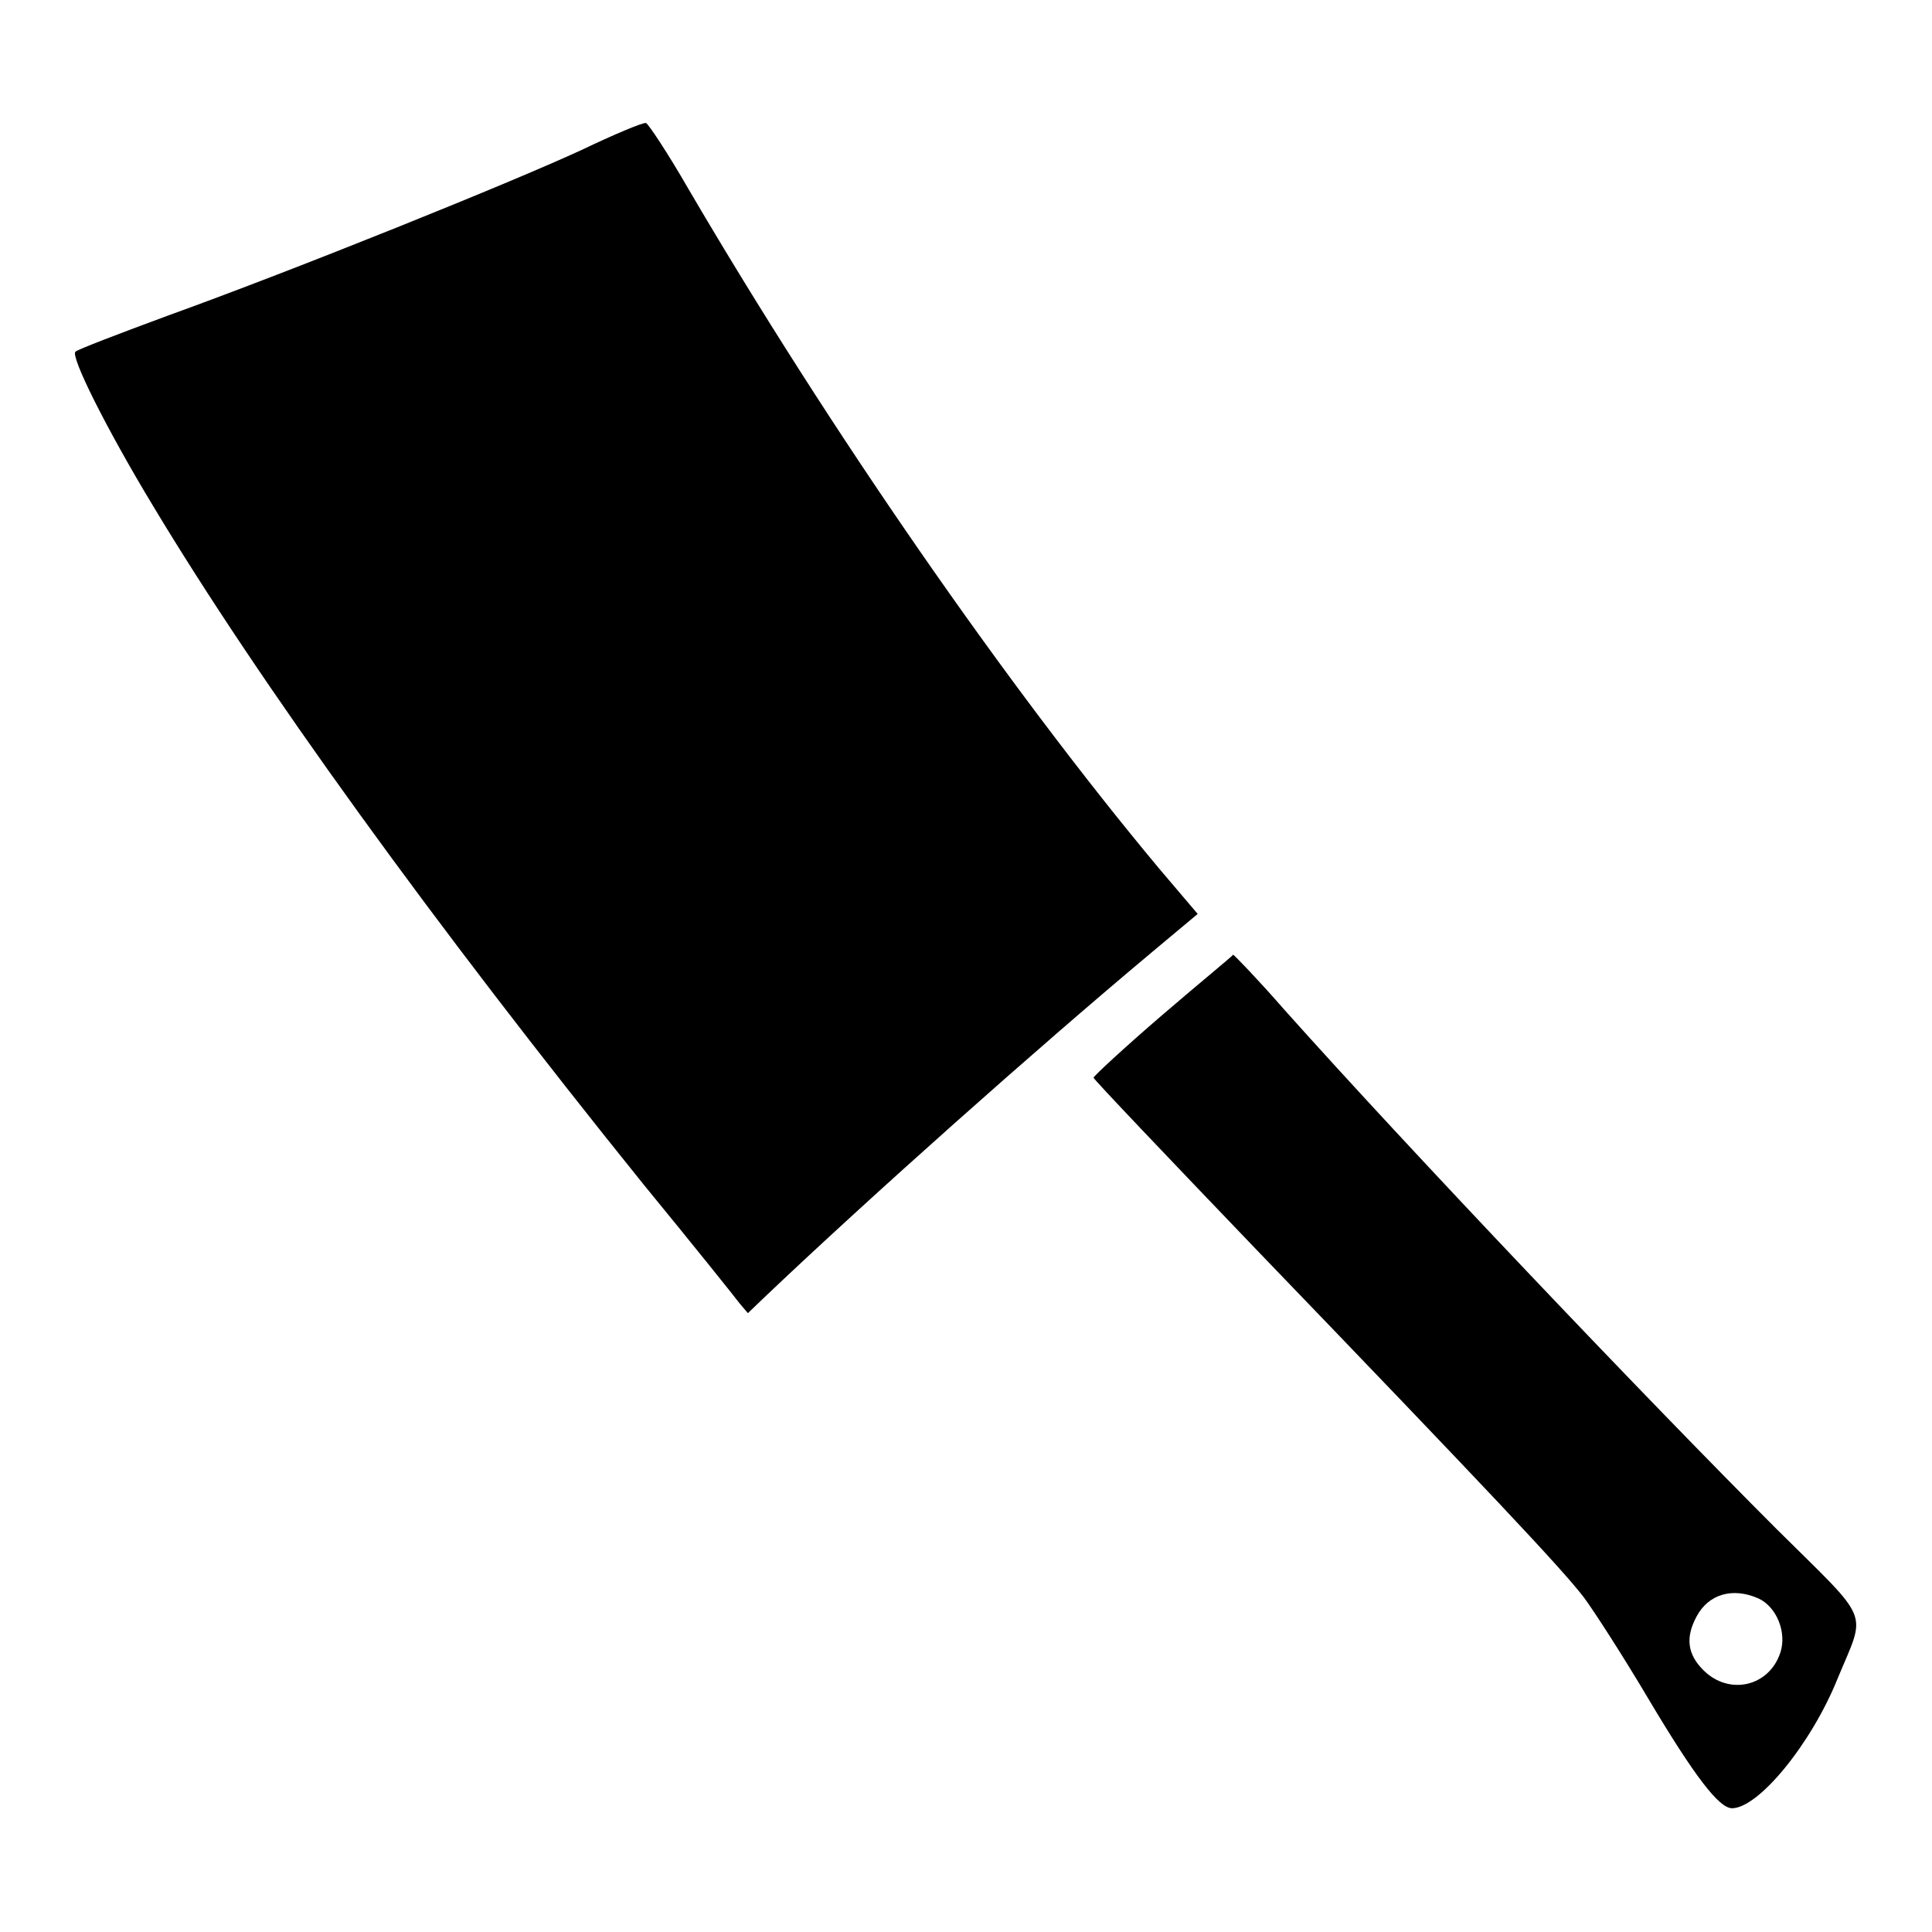
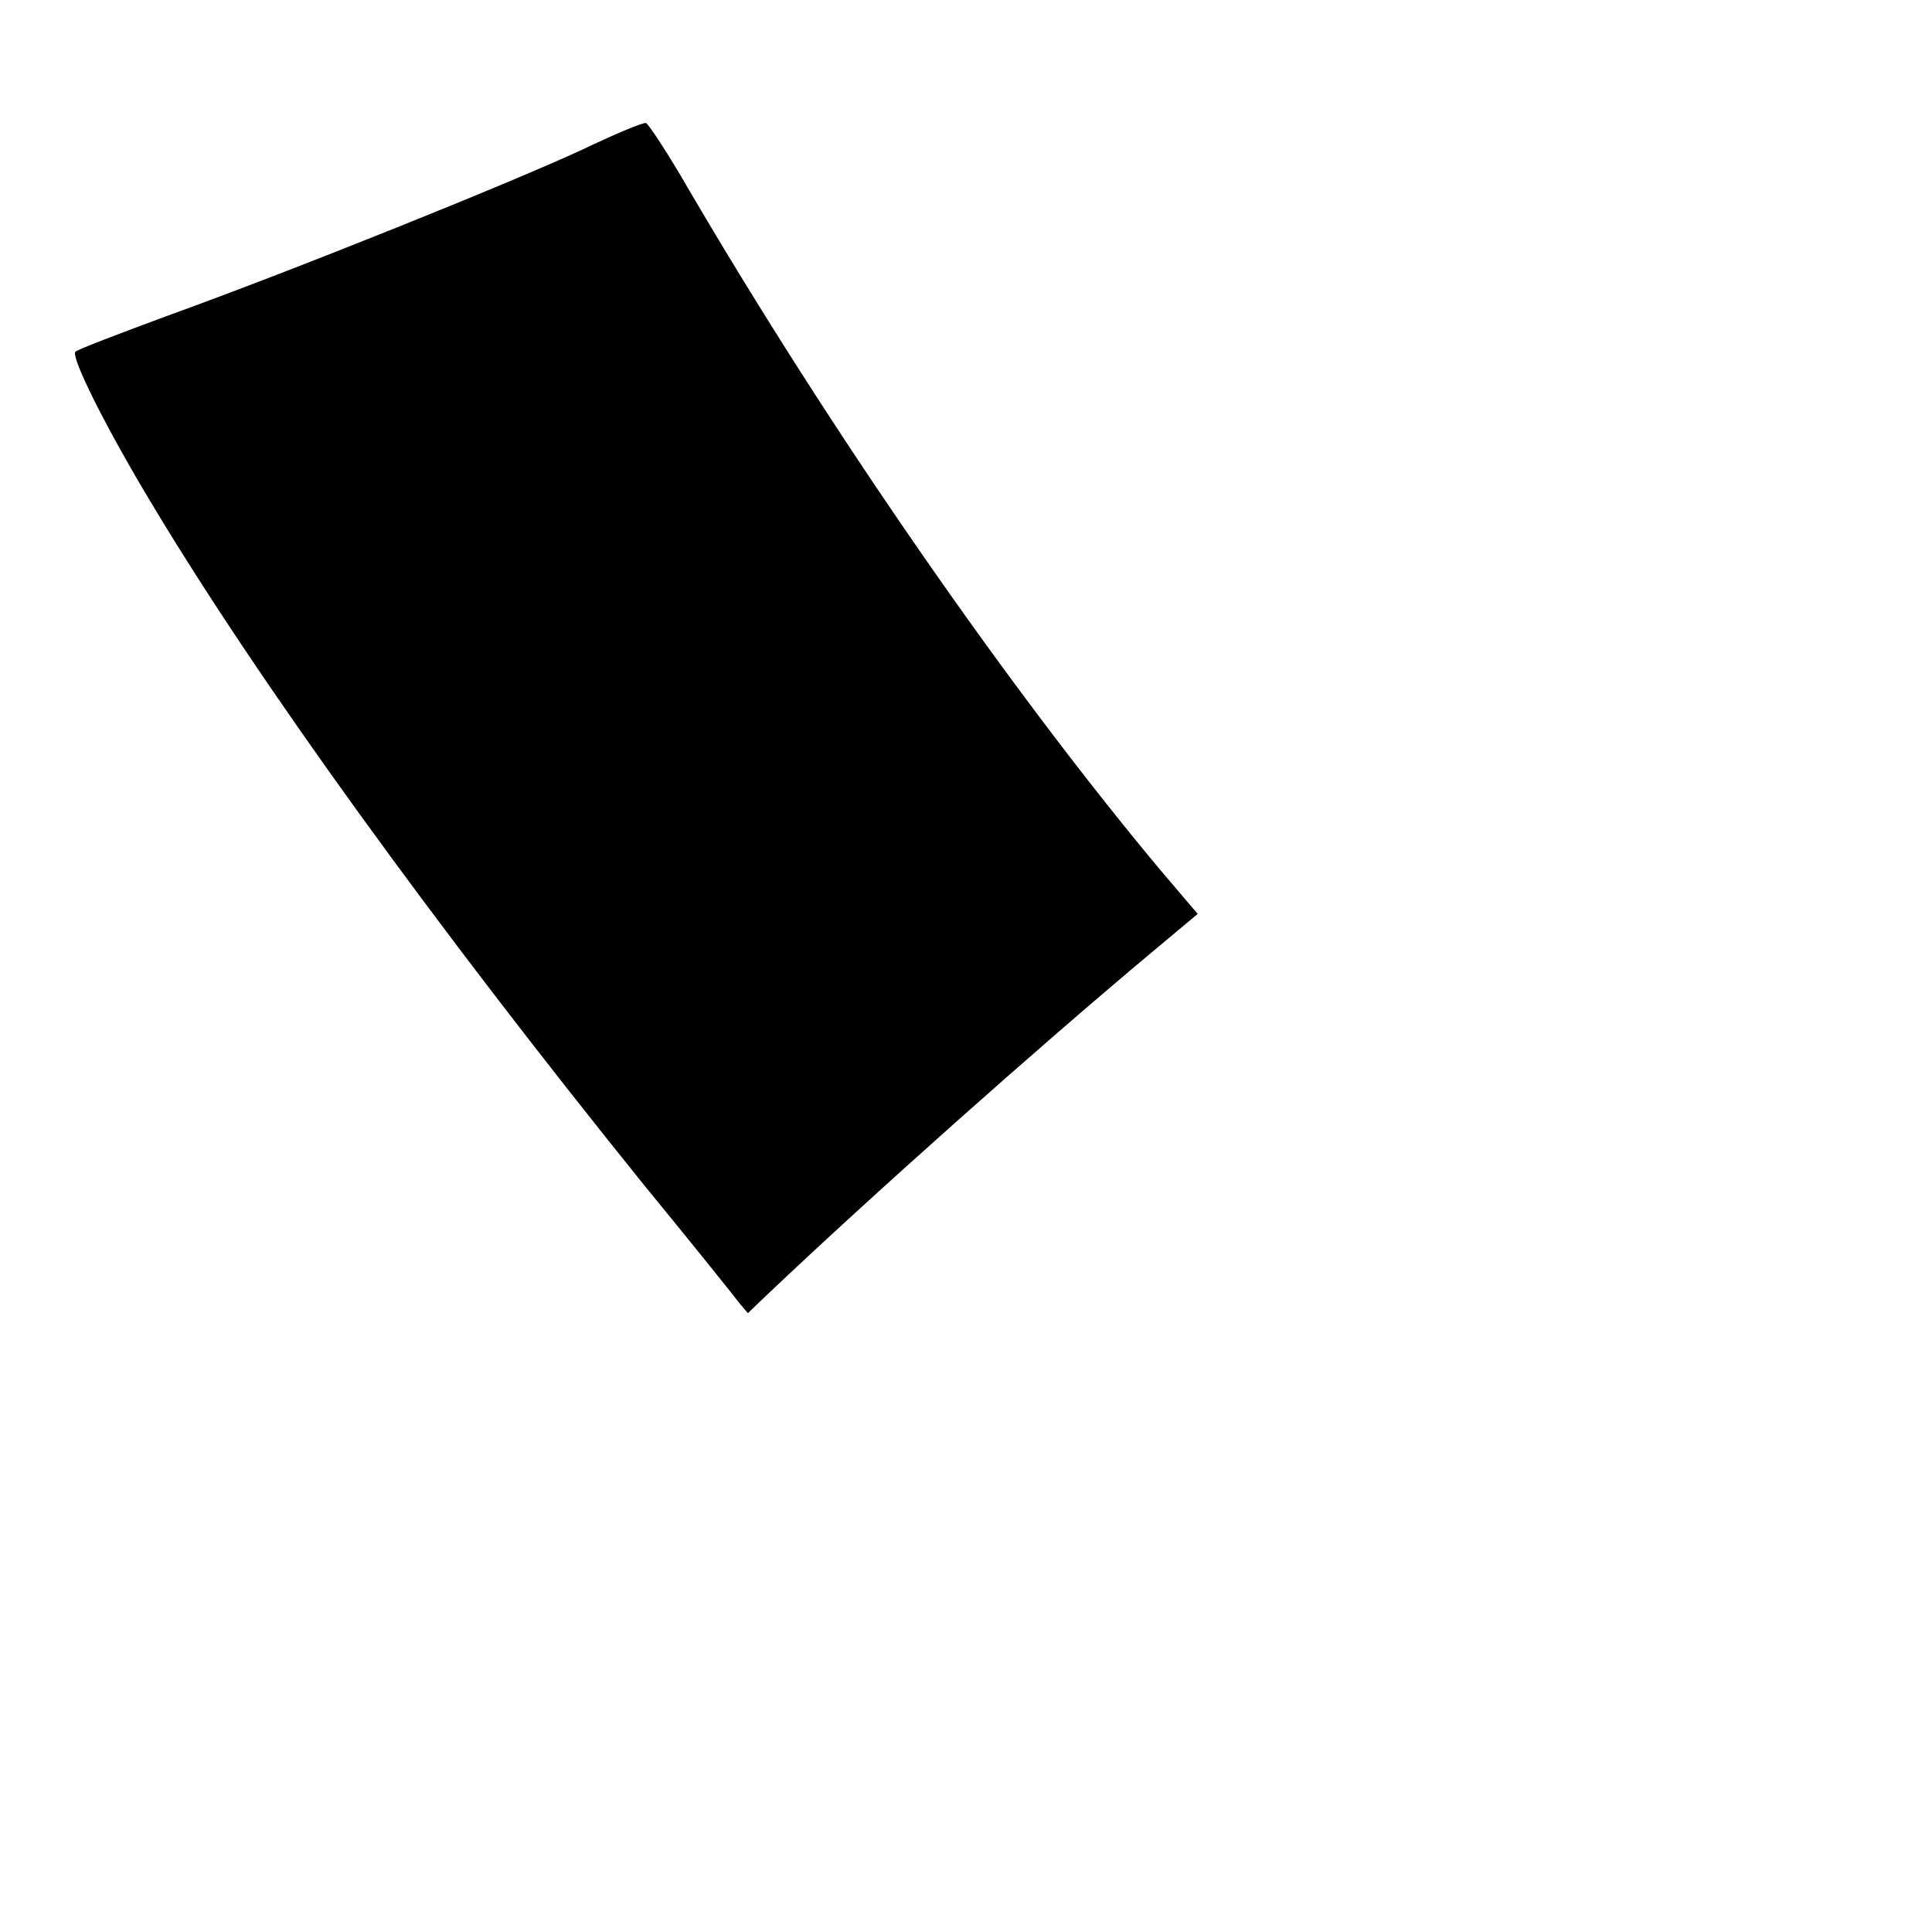
<svg xmlns="http://www.w3.org/2000/svg" version="1.1" x="0px" y="0px" viewBox="0 0 256 256" enable-background="new 0 0 256 256" xml:space="preserve">
  <g>
    <g>
      <g>
        <path fill="#000000" d="M77,19.9c-9.3,4.3-37.8,15.8-54.7,21.9c-6.5,2.4-12,4.5-12.3,4.8c-0.7,0.6,4.1,10.2,10.2,20.3c14.1,23.5,37.3,55.6,65.2,90.2c6.4,7.8,12,14.8,12.6,15.6l1.1,1.3l2.4-2.3c13.9-13.2,35.8-32.7,51.1-45.5l6.1-5.1l-5.1-6C133.4,90.9,110,57.1,91.2,25c-2.7-4.7-5.3-8.6-5.6-8.7C85.2,16.2,81.4,17.8,77,19.9z" />
-         <path fill="#000000" d="M154,134.5c-5,4.3-9.1,8.1-9.1,8.3c0,0.2,9.7,10.4,21.5,22.7c31,32.2,40.6,42.4,43.5,46.2c1.4,1.9,5.2,7.8,8.4,13.2c6.3,10.6,9.5,14.7,11.2,14.7c3.5,0,10.5-8.5,14-17.2c3.8-9.2,4.6-7.2-8.1-19.8c-17.6-17.6-48.7-50.3-65.3-68.9c-3.4-3.9-6.5-7.1-6.7-7.2C163.3,126.7,159,130.2,154,134.5z M233,211.8c2.4,1.1,3.8,4.5,2.9,7.2c-1.5,4.5-6.8,5.7-10.2,2.3c-2.1-2.1-2.4-4.3-0.9-7.1C226.4,211.2,229.6,210.3,233,211.8z" />
      </g>
    </g>
  </g>
</svg>